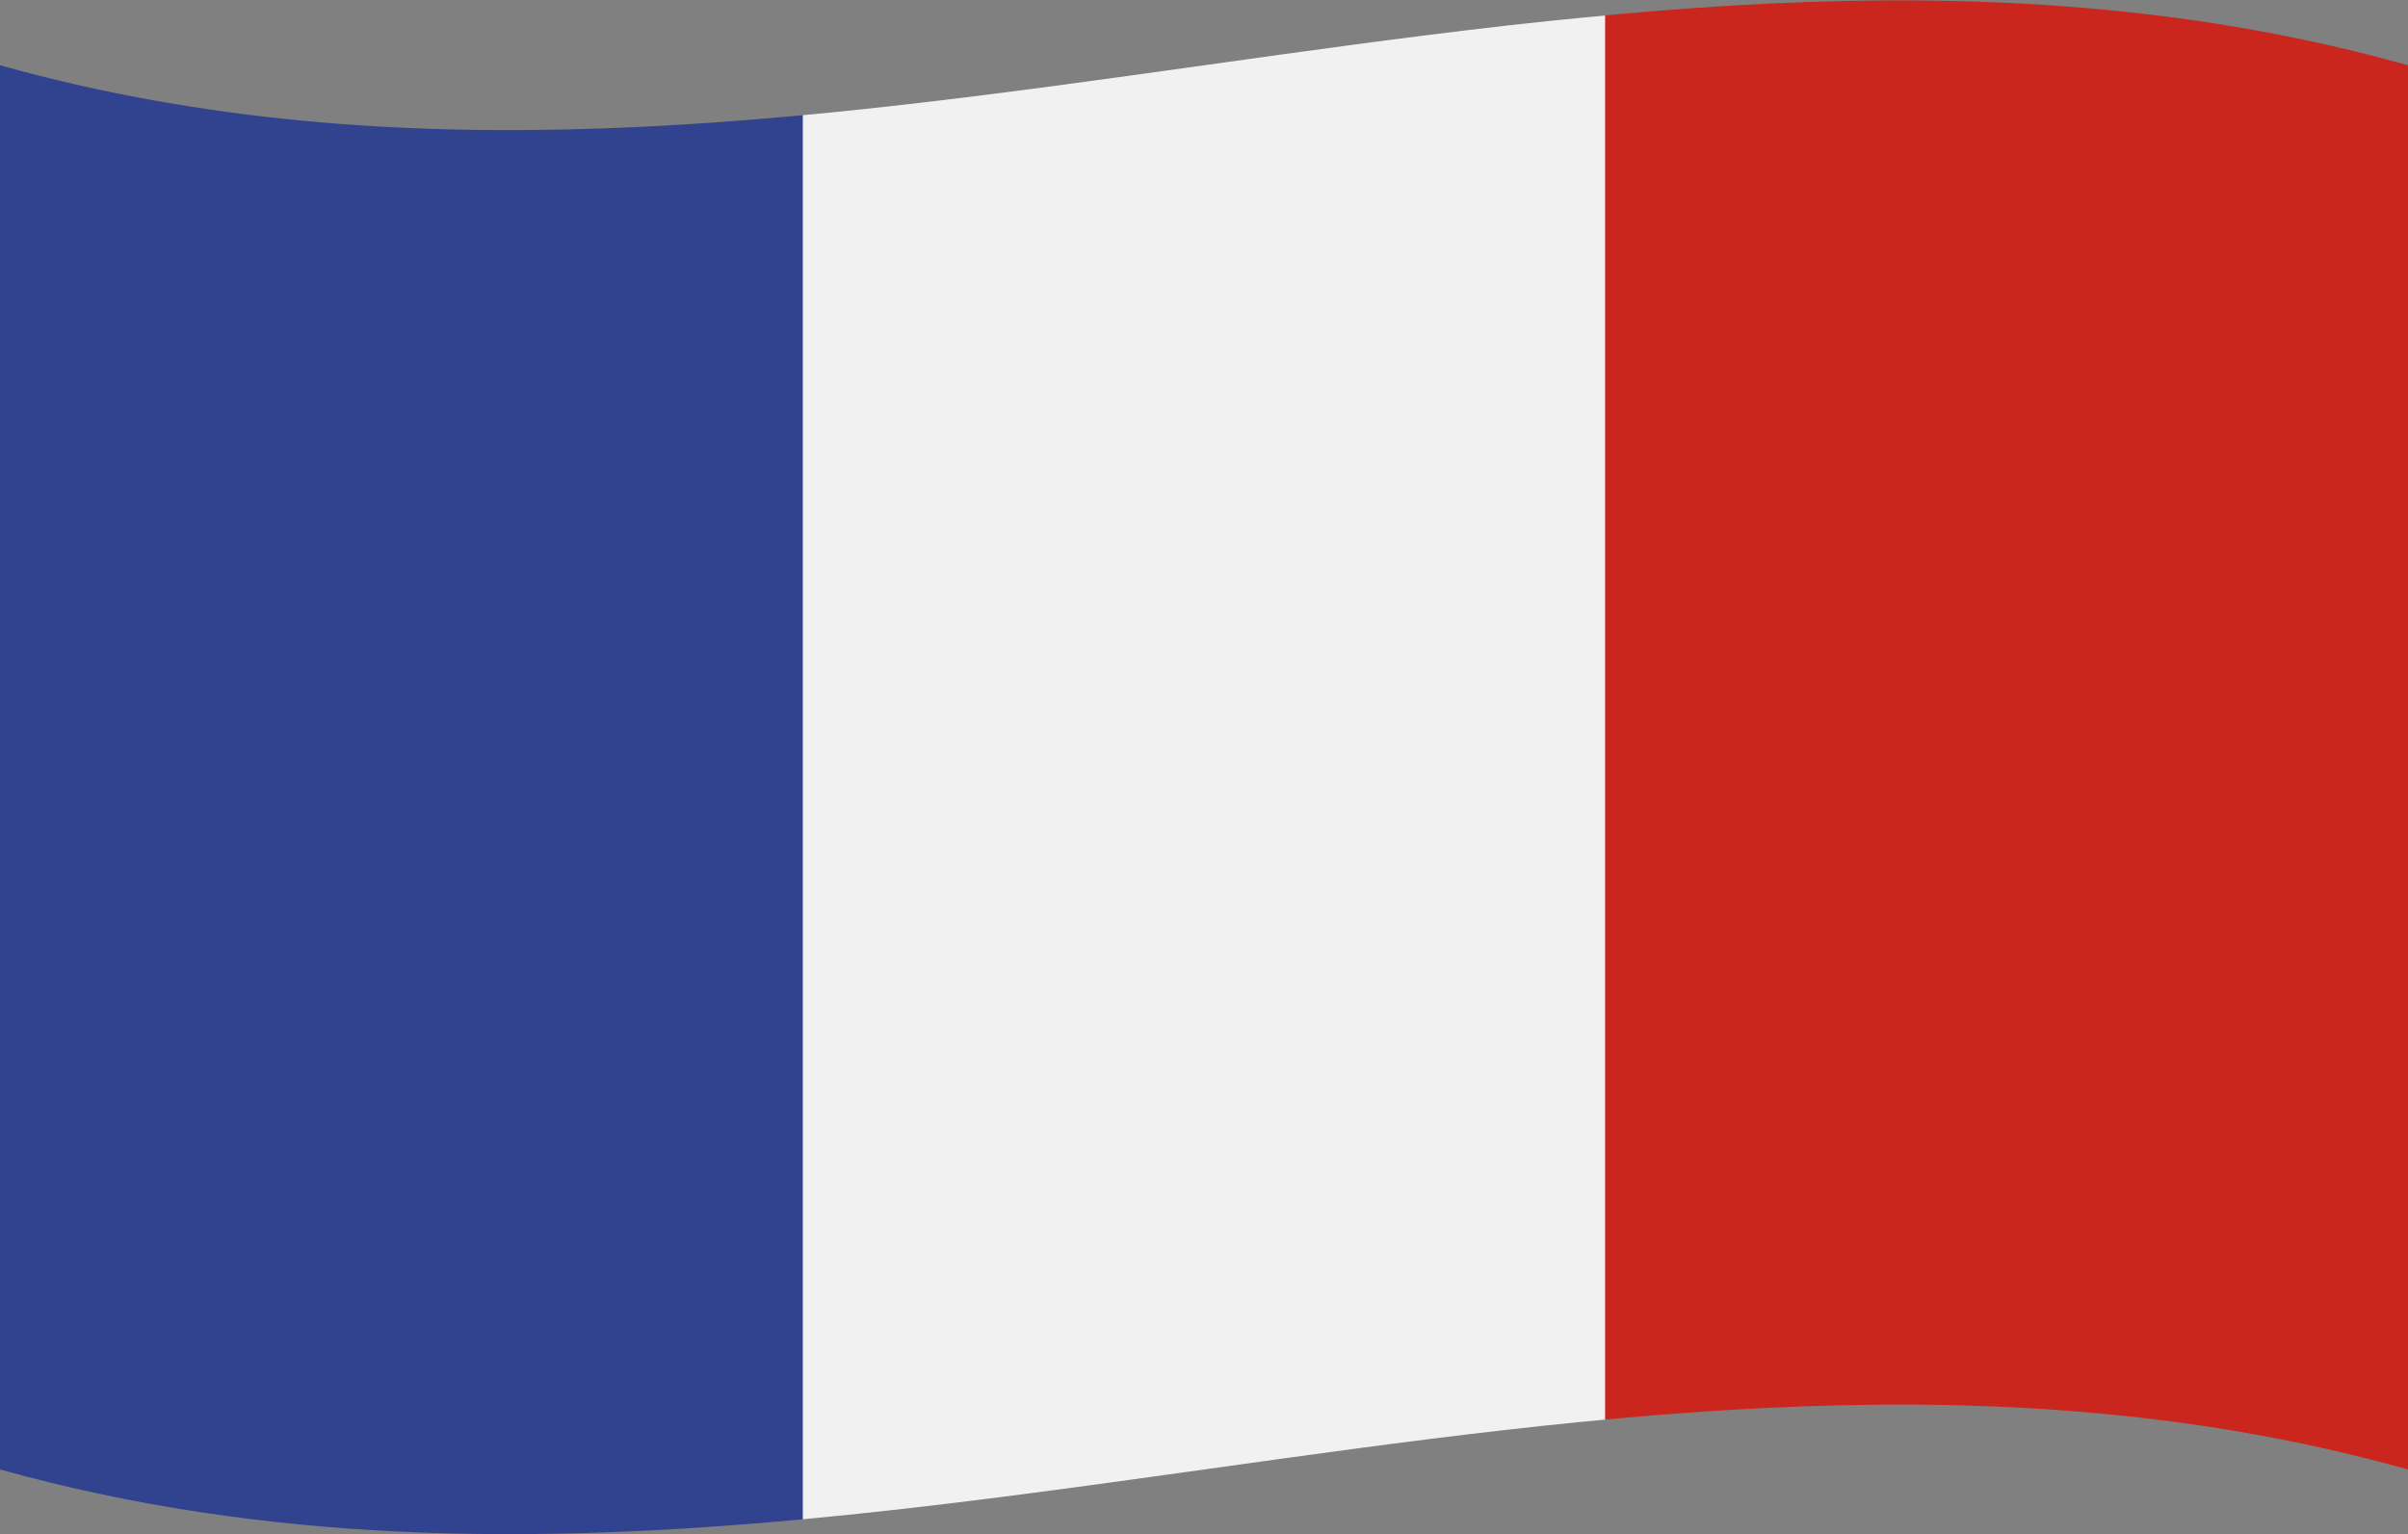
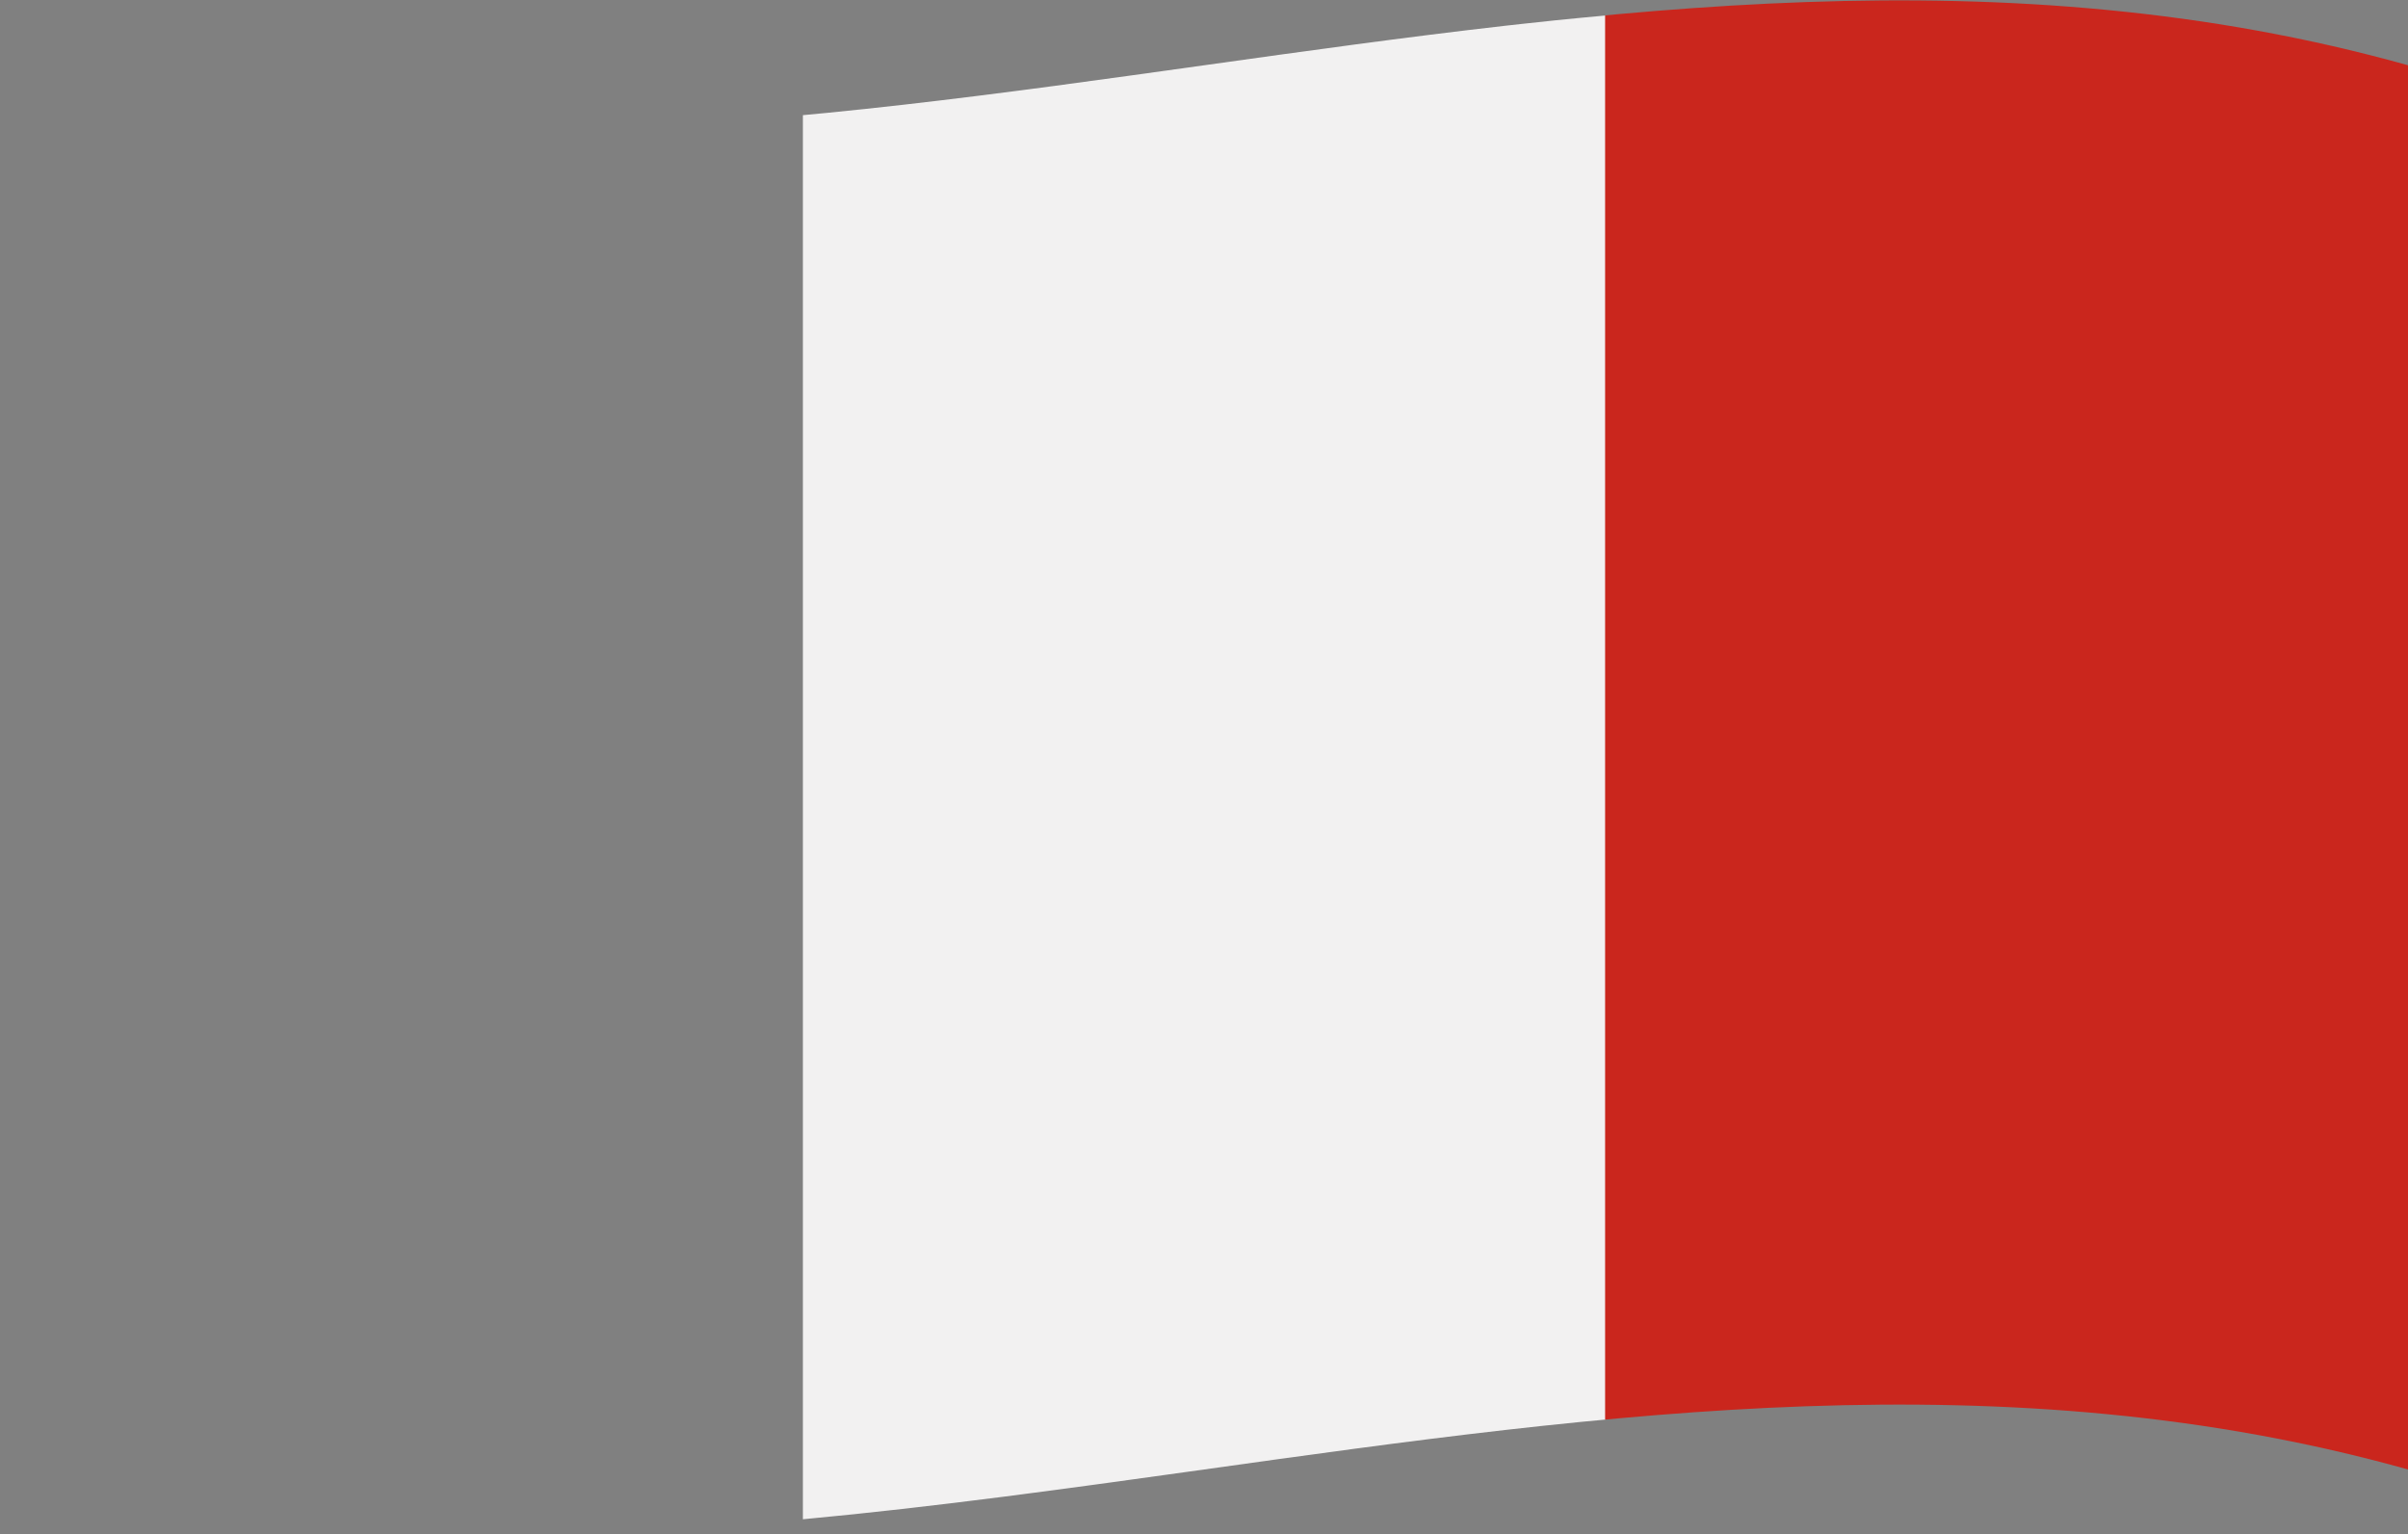
<svg xmlns="http://www.w3.org/2000/svg" xmlns:xlink="http://www.w3.org/1999/xlink" id="Flags" x="0px" y="0px" viewBox="0 0 357.8 228" style="enable-background:new 0 0 357.8 228;" xml:space="preserve">
  <rect x="0" y="0" width="357.8" height="228" fill="#808080" stroke="none" />
  <style type="text/css">	.st0{clip-path:url(#SVGID_00000017481530656212753810000011722431109356514951_);}	.st1{fill:#31428F;}	.st2{clip-path:url(#SVGID_00000176016063205132495950000005106421972481473668_);}	.st3{fill:#F2F1F1;}	.st4{clip-path:url(#SVGID_00000088826697278606579810000017997119672054513053_);}	.st5{fill:#CA261D;}</style>
  <g>
    <g>
      <g>
        <g>
          <defs>
-             <path id="SVGID_1_" d="M0,9.7c119.3,33.4,238.6-33.4,357.8,0c0,69.6,0,139.2,0,208.7C238.6,185,119.3,251.8,0,218.4      C0,148.8,0,79.2,0,9.7z" />
-           </defs>
+             </defs>
          <clipPath id="SVGID_00000142169320712120548320000016068999874999235712_">
            <use xlink:href="#SVGID_1_" style="overflow:visible;" />
          </clipPath>
          <g style="clip-path:url(#SVGID_00000142169320712120548320000016068999874999235712_);">
-             <path class="st1" d="M0,218.4c39.8,11.1,79.5,11.1,119.3,7.4c0-69.6,0-139.2,0-208.7C79.5,20.8,39.8,20.8,0,9.7      C0,79.2,0,148.8,0,218.4z" />
-           </g>
+             </g>
        </g>
        <g>
          <defs>
            <path id="SVGID_00000119823291985139243940000002901340192679088319_" d="M0,9.7c119.3,33.4,238.6-33.4,357.8,0      c0,69.6,0,139.2,0,208.7C238.6,185,119.3,251.8,0,218.4C0,148.8,0,79.2,0,9.7z" />
          </defs>
          <clipPath id="SVGID_00000145046138127833362620000010520916156183474106_">
            <use xlink:href="#SVGID_00000119823291985139243940000002901340192679088319_" style="overflow:visible;" />
          </clipPath>
          <g style="clip-path:url(#SVGID_00000145046138127833362620000010520916156183474106_);">
            <path class="st3" d="M119.3,225.8c39.8-3.7,79.5-11.1,119.3-14.8c0-69.6,0-139.2,0-208.7C198.8,5.9,159,13.4,119.3,17.1      C119.3,86.7,119.3,156.2,119.3,225.8z" />
          </g>
        </g>
        <g>
          <defs>
            <path id="SVGID_00000052078757047058939170000016968345043370083240_" d="M0,9.7c119.3,33.4,238.6-33.4,357.8,0      c0,69.6,0,139.2,0,208.7C238.6,185,119.3,251.8,0,218.4C0,148.8,0,79.2,0,9.7z" />
          </defs>
          <clipPath id="SVGID_00000168093338342622746040000003321033620001773752_">
            <use xlink:href="#SVGID_00000052078757047058939170000016968345043370083240_" style="overflow:visible;" />
          </clipPath>
          <g style="clip-path:url(#SVGID_00000168093338342622746040000003321033620001773752_);">
            <path class="st5" d="M238.5,211c39.8-3.7,79.5-3.7,119.3,7.4c0-69.6,0-139.2,0-208.7C318.1-1.5,278.3-1.5,238.5,2.2      C238.5,71.8,238.5,141.4,238.5,211z" />
          </g>
        </g>
      </g>
    </g>
  </g>
</svg>